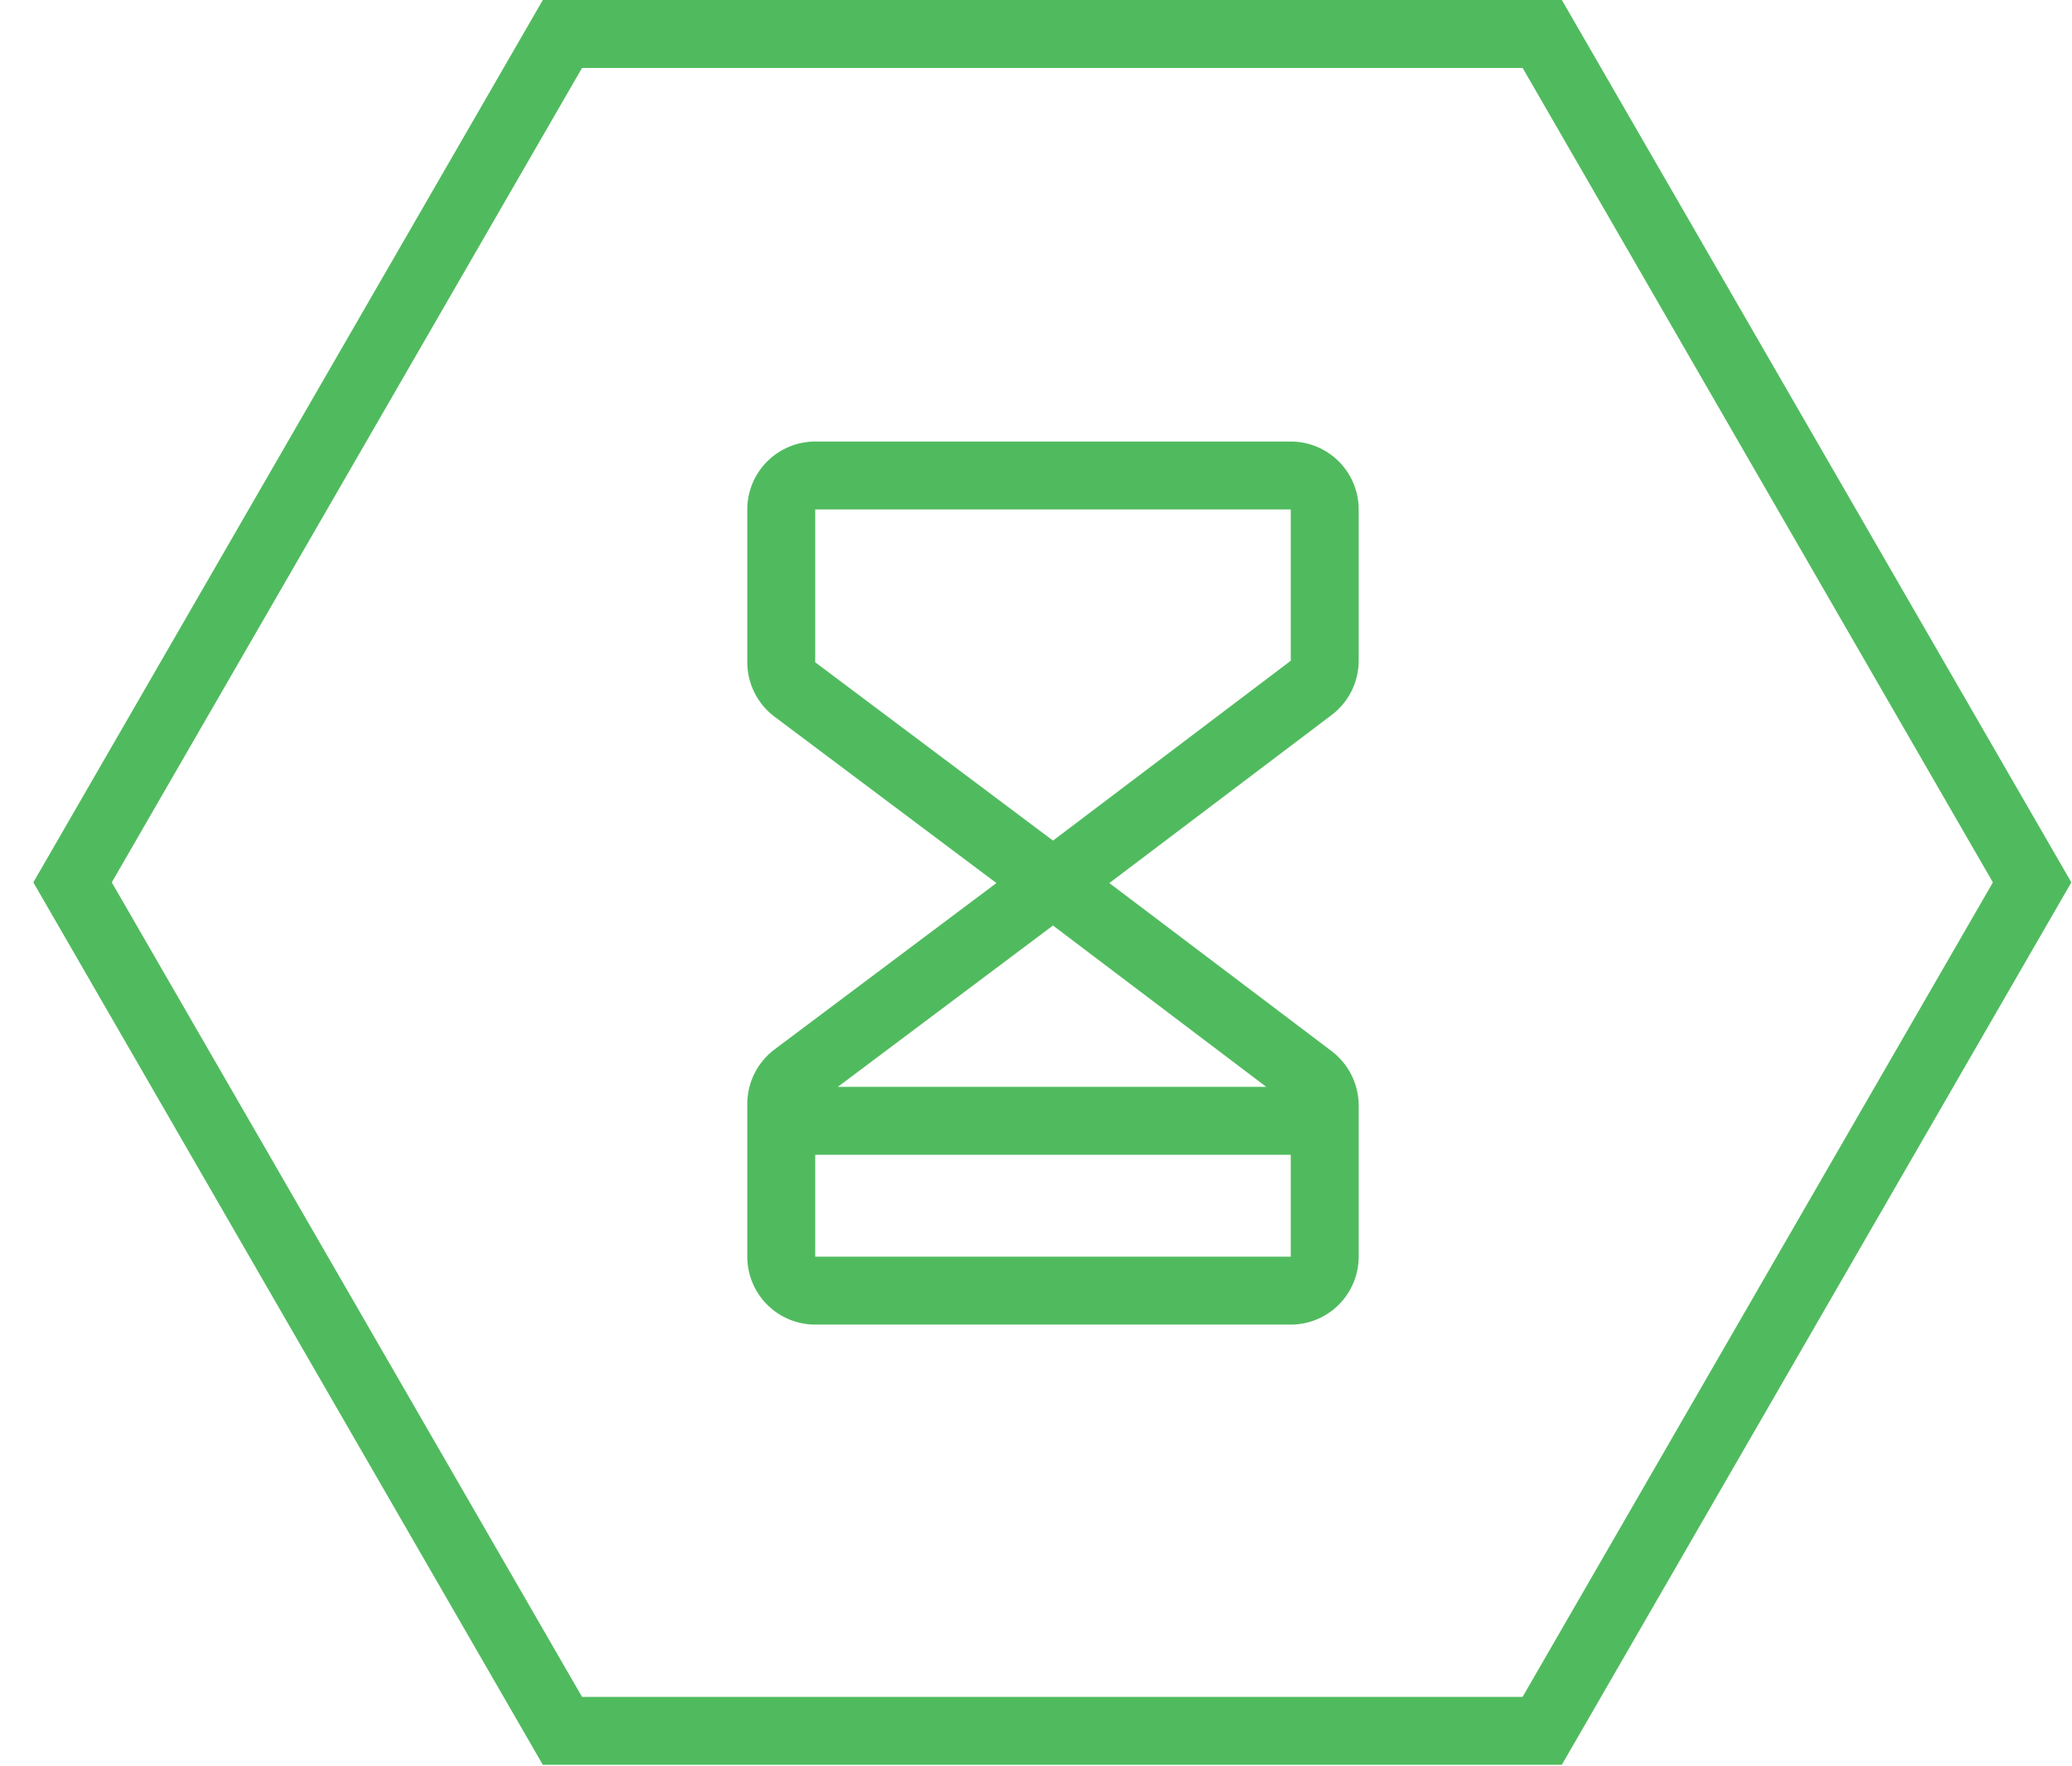
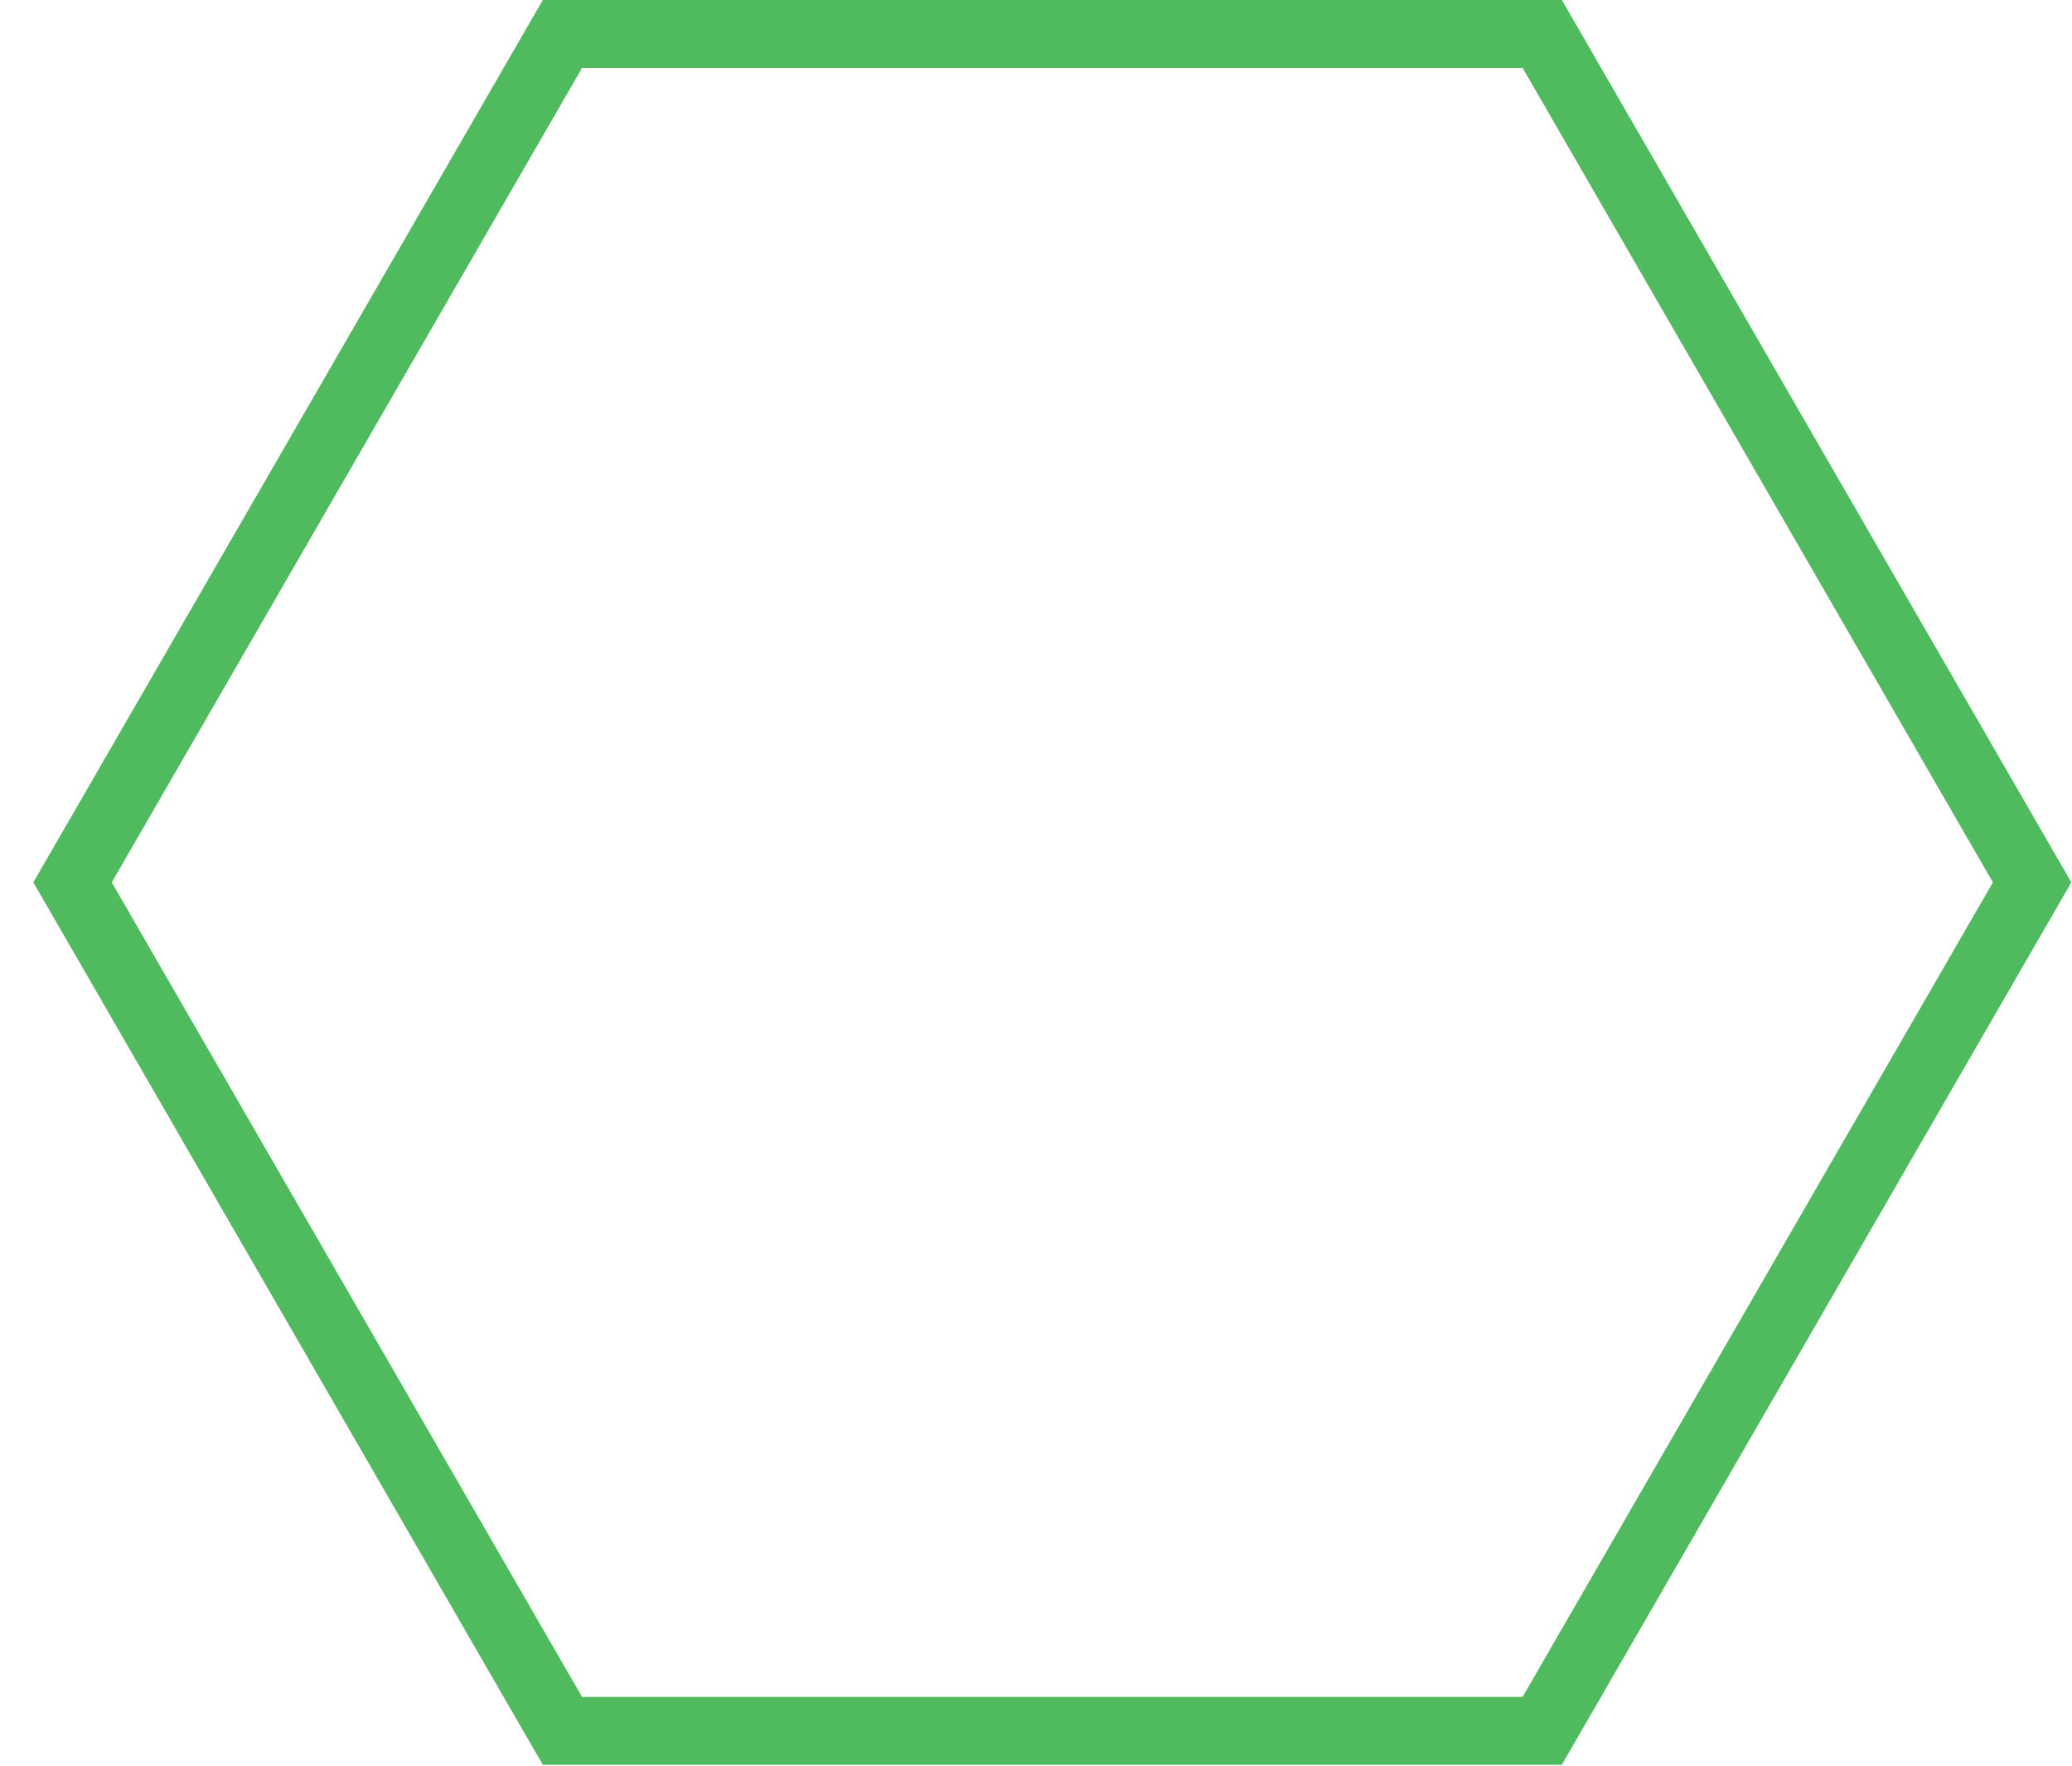
<svg xmlns="http://www.w3.org/2000/svg" width="61" height="52" viewBox="0 0 61 52" fill="none">
-   <path d="M40 19.455V15C40 14.47 39.789 13.961 39.414 13.586C39.039 13.211 38.53 13 38 13H24C23.47 13 22.961 13.211 22.586 13.586C22.211 13.961 22 14.47 22 15V19.5C22.001 19.81 22.073 20.116 22.212 20.394C22.351 20.672 22.552 20.913 22.8 21.1L29.334 26L22.8 30.9C22.552 31.087 22.351 31.328 22.212 31.606C22.073 31.884 22.001 32.19 22 32.5V37C22 37.53 22.211 38.039 22.586 38.414C22.961 38.789 23.47 39 24 39H38C38.53 39 39.039 38.789 39.414 38.414C39.789 38.039 40 37.53 40 37V32.545C39.999 32.236 39.927 31.931 39.789 31.655C39.652 31.378 39.452 31.137 39.206 30.95L32.659 26L39.206 21.05C39.453 20.863 39.652 20.622 39.79 20.345C39.928 20.069 39.999 19.764 40 19.455ZM37.279 32H24.666L31 27.25L37.279 32ZM24 37V34H38V37H24ZM38 19.455L31 24.75L24 19.5V15H38V19.455Z" fill="#50BB5E" />
  <g clip-path="url(#clip0_151_1502)">
-     <path d="M59.826 25.98L45.403 50.961L16.558 50.961L2.136 25.98L16.558 1L45.404 1L59.826 25.98Z" stroke="#50BB5E" stroke-width="2" />
+     <path d="M59.826 25.98L45.403 50.961L16.558 50.961L2.136 25.98L16.558 1L45.404 1Z" stroke="#50BB5E" stroke-width="2" />
  </g>
  <defs>
    <clipPath id="clip0_151_1502">
      <rect width="61" height="52" fill="white" />
    </clipPath>
  </defs>
</svg>